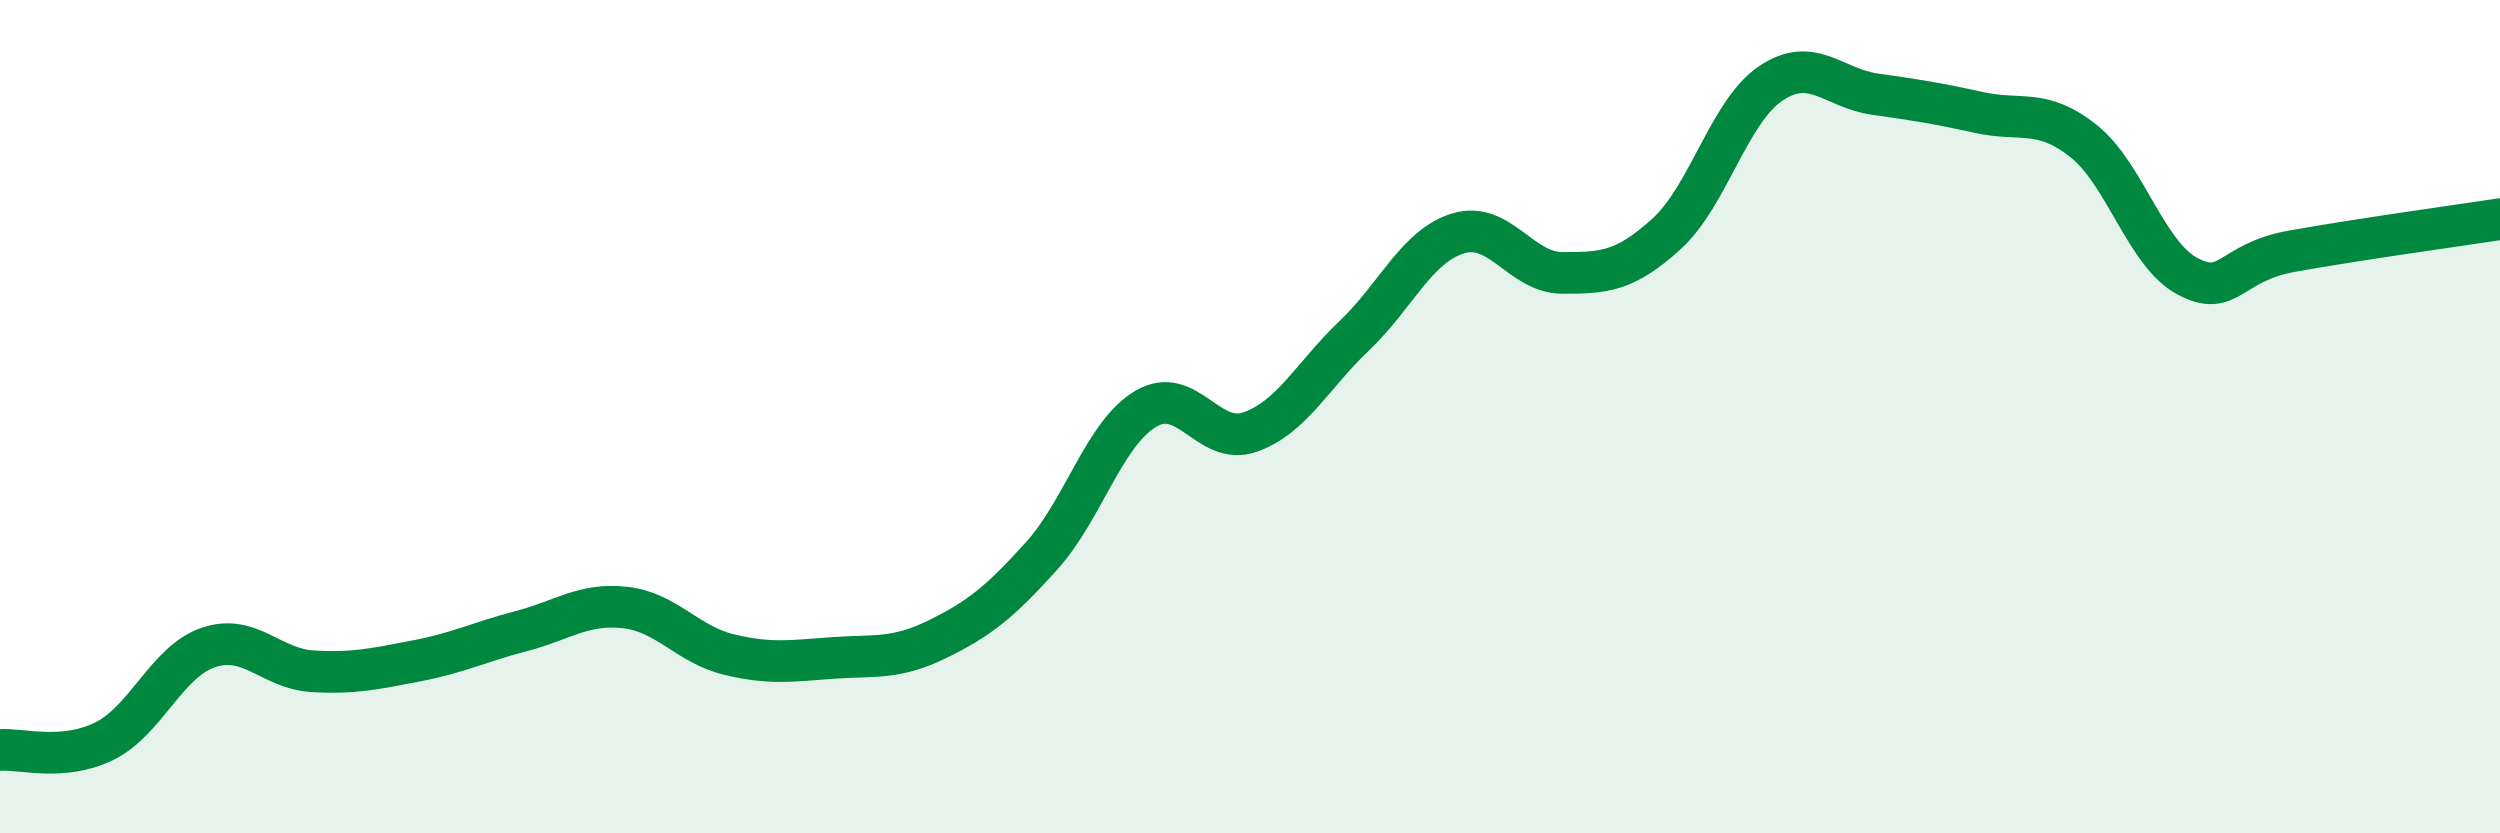
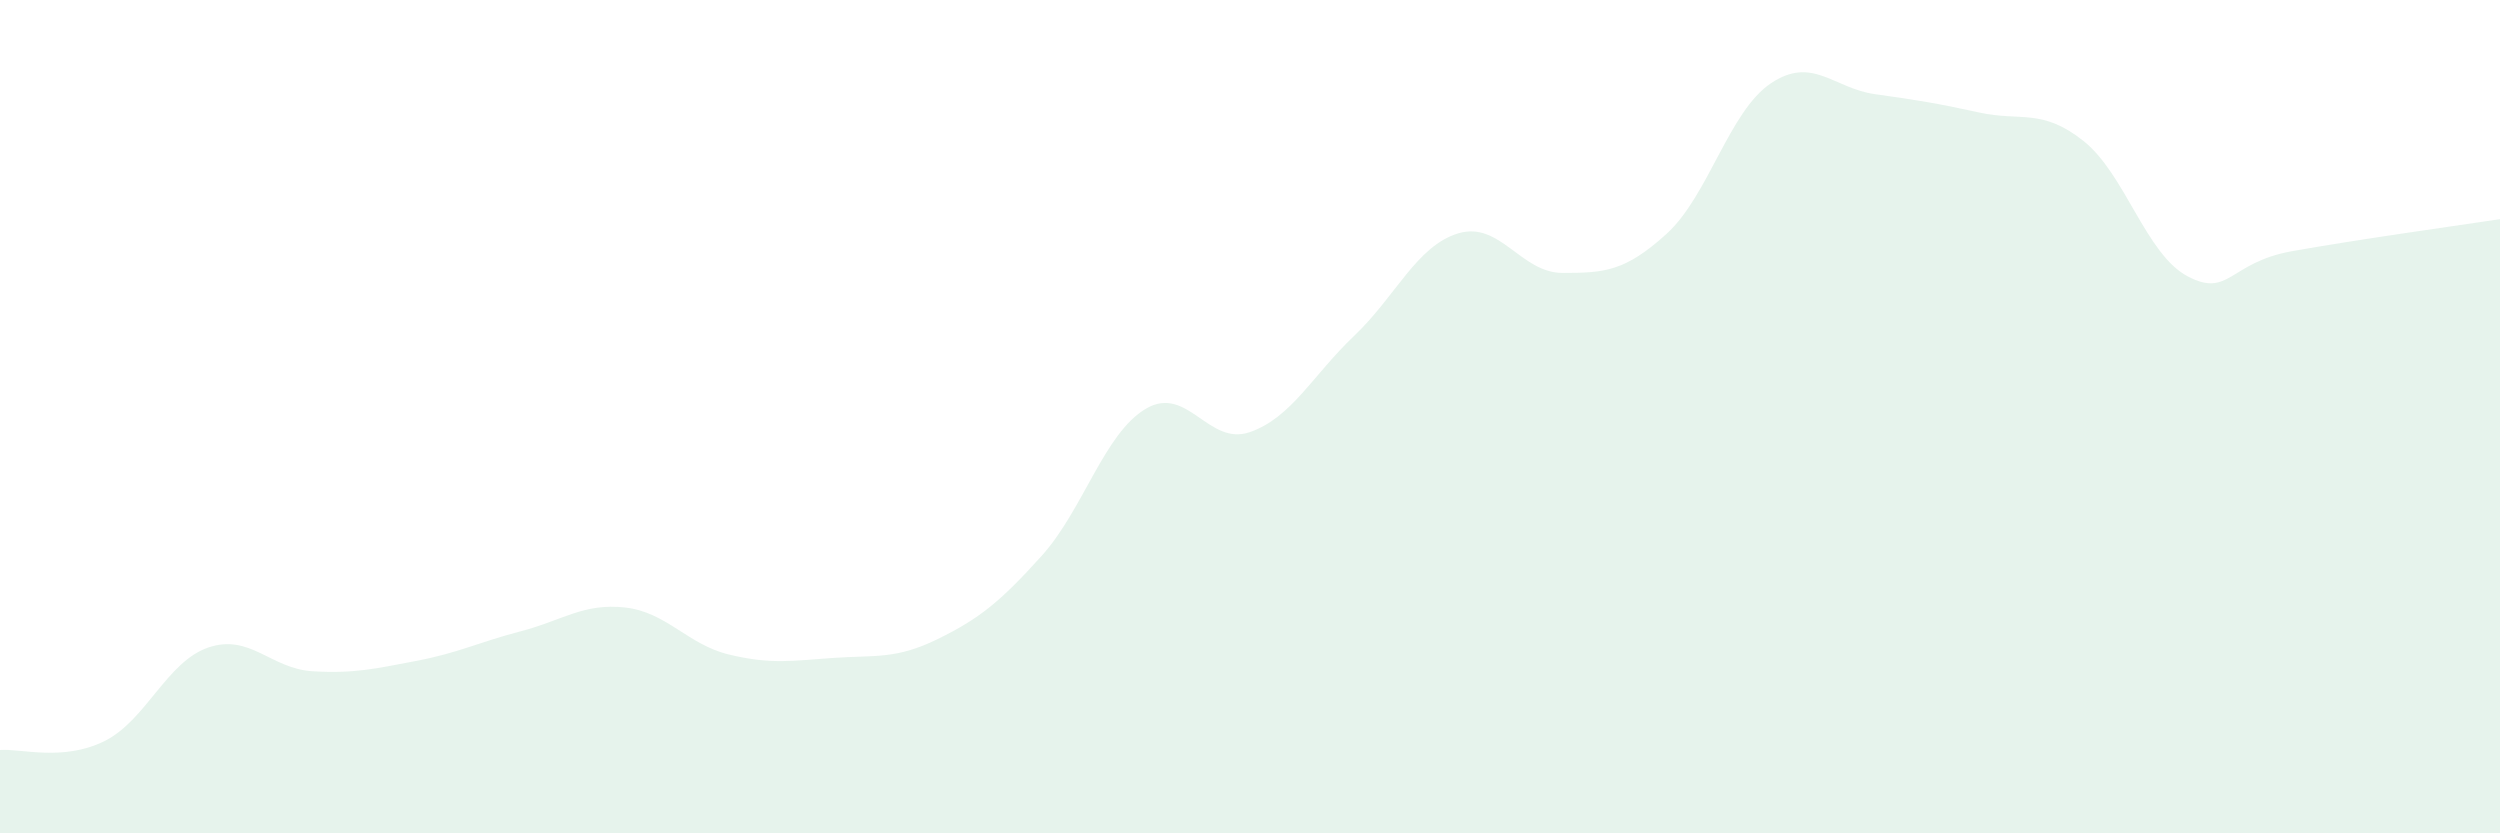
<svg xmlns="http://www.w3.org/2000/svg" width="60" height="20" viewBox="0 0 60 20">
  <path d="M 0,18 C 0.5,17.96 1.5,18.28 2.5,17.79 C 3.5,17.3 4,15.88 5,15.54 C 6,15.2 6.5,16.05 7.5,16.11 C 8.5,16.17 9,16.05 10,15.86 C 11,15.67 11.5,15.41 12.5,15.15 C 13.5,14.89 14,14.47 15,14.58 C 16,14.69 16.5,15.47 17.5,15.71 C 18.5,15.95 19,15.86 20,15.79 C 21,15.72 21.5,15.83 22.5,15.34 C 23.5,14.85 24,14.45 25,13.34 C 26,12.23 26.5,10.4 27.5,9.81 C 28.5,9.22 29,10.72 30,10.37 C 31,10.02 31.5,9.01 32.5,8.06 C 33.5,7.11 34,5.9 35,5.6 C 36,5.3 36.5,6.55 37.5,6.55 C 38.5,6.55 39,6.52 40,5.61 C 41,4.7 41.5,2.67 42.5,2 C 43.5,1.33 44,2.12 45,2.26 C 46,2.4 46.5,2.48 47.5,2.7 C 48.5,2.92 49,2.59 50,3.38 C 51,4.17 51.5,6.1 52.5,6.63 C 53.5,7.16 53.5,6.3 55,6.03 C 56.5,5.76 59,5.41 60,5.26L60 20L0 20Z" fill="#008740" opacity="0.1" stroke-linecap="round" stroke-linejoin="round" />
-   <path d="M 0,18 C 0.5,17.96 1.5,18.28 2.5,17.79 C 3.5,17.3 4,15.88 5,15.54 C 6,15.2 6.5,16.05 7.5,16.11 C 8.5,16.17 9,16.05 10,15.86 C 11,15.67 11.5,15.41 12.5,15.15 C 13.5,14.89 14,14.47 15,14.58 C 16,14.69 16.5,15.47 17.5,15.71 C 18.5,15.95 19,15.86 20,15.79 C 21,15.72 21.5,15.83 22.5,15.34 C 23.5,14.85 24,14.45 25,13.34 C 26,12.23 26.5,10.4 27.5,9.81 C 28.5,9.22 29,10.72 30,10.37 C 31,10.02 31.5,9.01 32.5,8.06 C 33.5,7.11 34,5.9 35,5.6 C 36,5.3 36.5,6.55 37.5,6.55 C 38.5,6.55 39,6.52 40,5.61 C 41,4.7 41.5,2.67 42.5,2 C 43.5,1.33 44,2.12 45,2.26 C 46,2.4 46.5,2.48 47.5,2.7 C 48.5,2.92 49,2.59 50,3.38 C 51,4.17 51.5,6.1 52.5,6.63 C 53.5,7.16 53.5,6.3 55,6.03 C 56.5,5.76 59,5.41 60,5.26" stroke="#008740" stroke-width="1" fill="none" stroke-linecap="round" stroke-linejoin="round" />
</svg>